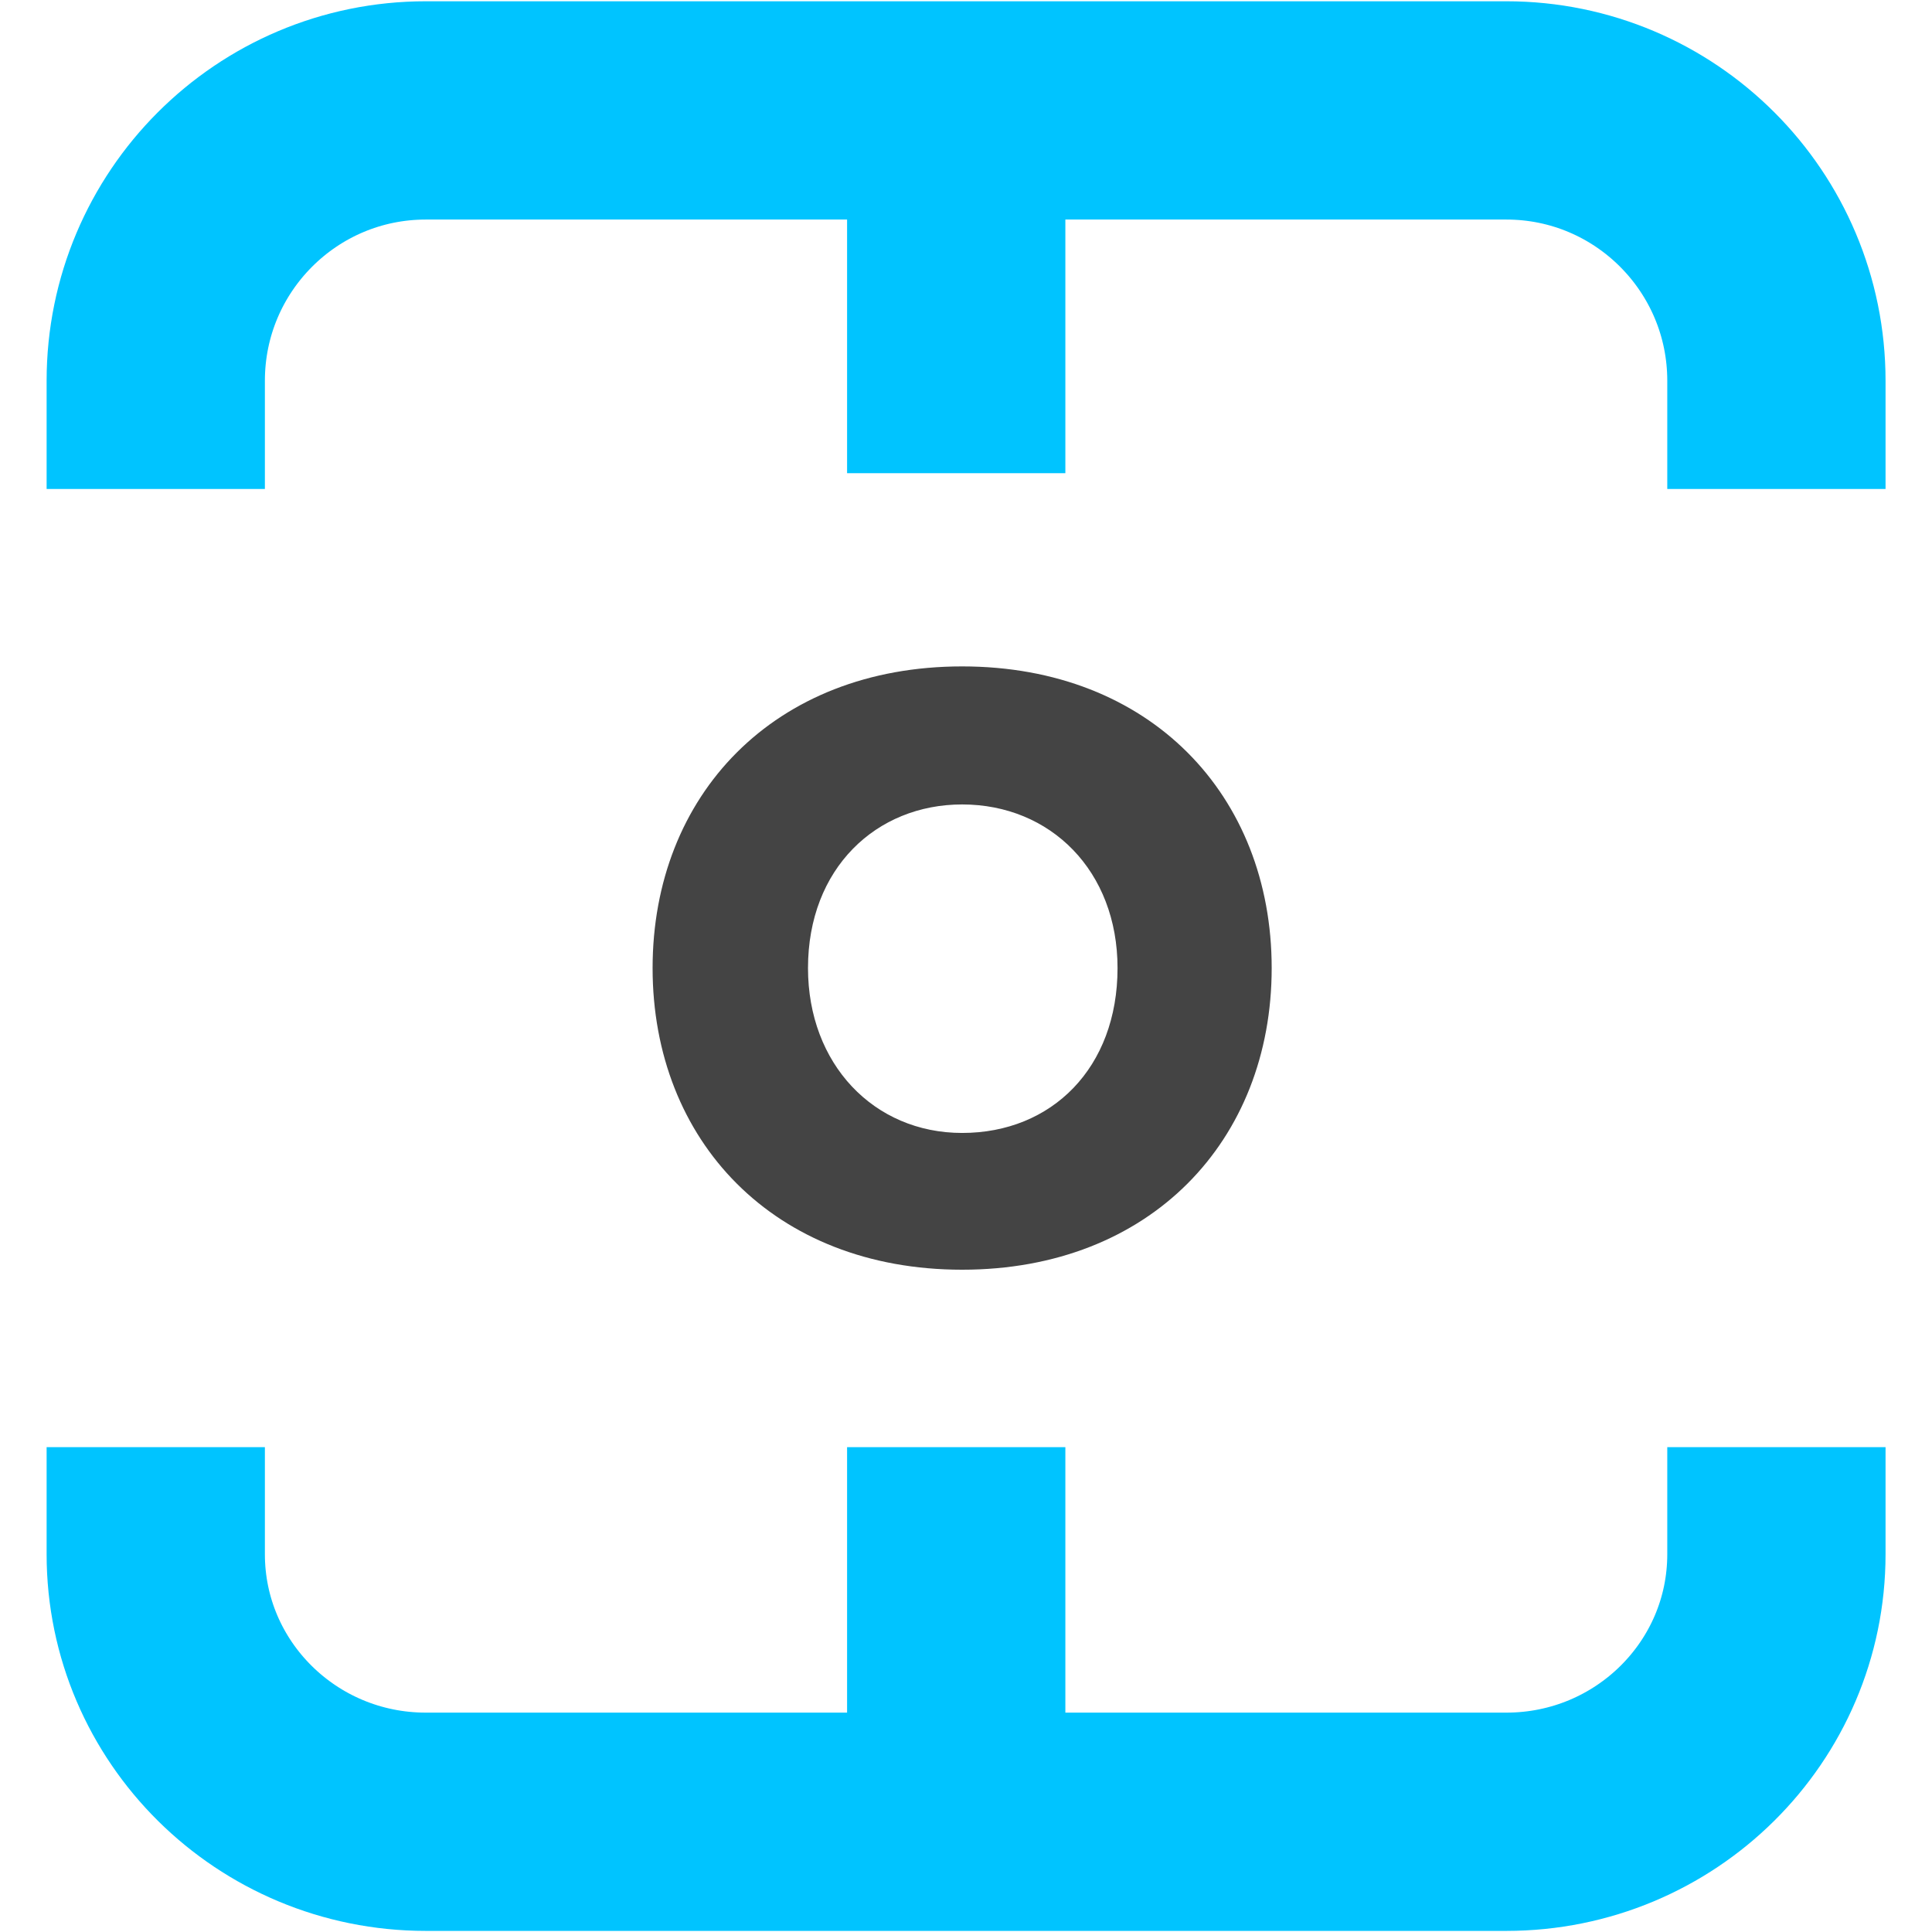
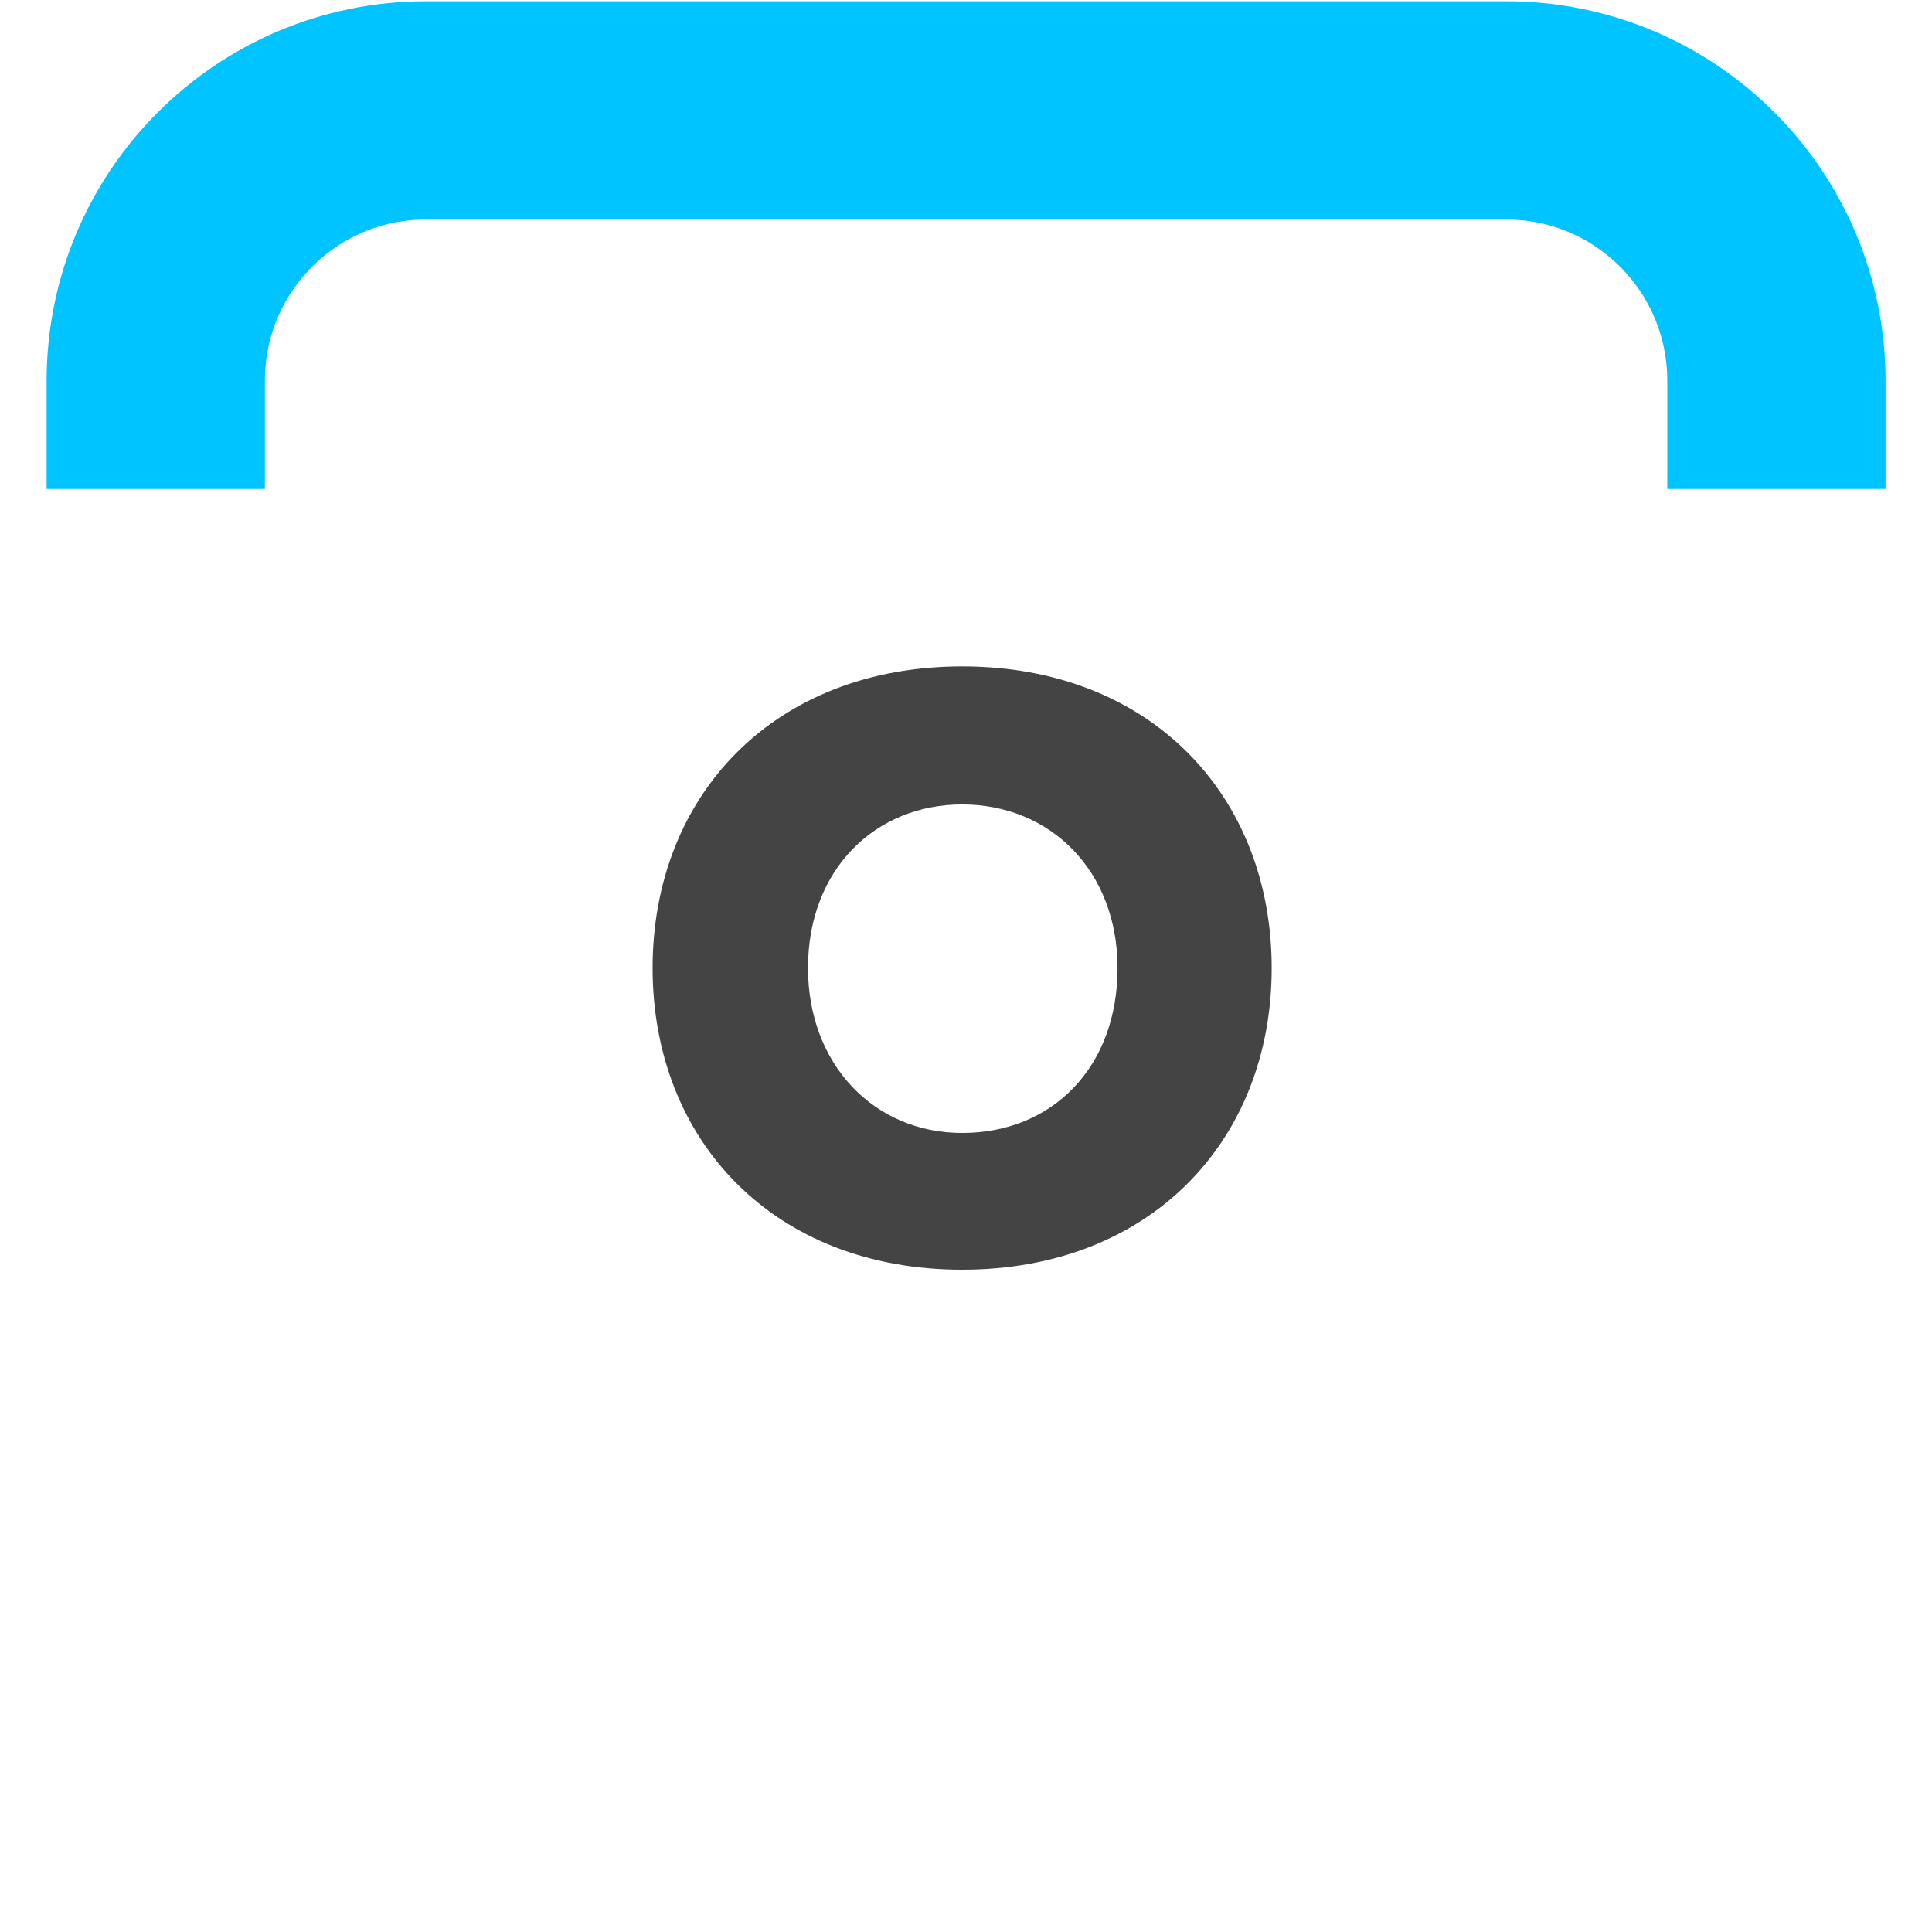
<svg xmlns="http://www.w3.org/2000/svg" version="1.1" width="1000" height="1000">
  <g transform="matrix(2.041,0,0,2.041,23.469,0)">
    <svg version="1.1" width="467" height="490">
      <svg width="467" height="490" viewBox="0 0 467 490" fill="none">
        <path d="M439 124V96.571C439 58.7 408.332 28 370.5 28H96.5C58.668 28 28 58.7 28 96.571V124" stroke="#00C4FF" stroke-width="55.355" stroke-linejoin="round" />
-         <path d="M439 367V394.143C439 431.62 408.332 462 370.5 462H96.5C58.668 462 28 431.62 28 394.143V367" stroke="#00C4FF" stroke-width="55.355" stroke-linejoin="round" />
-         <path d="M231 120V28" stroke="#00C4FF" stroke-width="55.355" />
-         <path d="M231 459V367" stroke="#00C4FF" stroke-width="55.355" />
        <path d="M154 245.5C154 289.261 184.759 322 232.5 322C280.241 322 311 289.261 311 245.5C311 201.74 280.241 169 232.5 169C184.759 169 154 201.74 154 245.5ZM193.41 245.5C193.41 220.216 210.712 204.008 232.5 204.008C254.929 204.008 271.91 220.865 271.91 245.5C271.91 270.784 255.249 287.316 232.5 287.316C210.071 287.316 193.41 269.812 193.41 245.5Z" fill="#444444" />
      </svg>
    </svg>
  </g>
</svg>